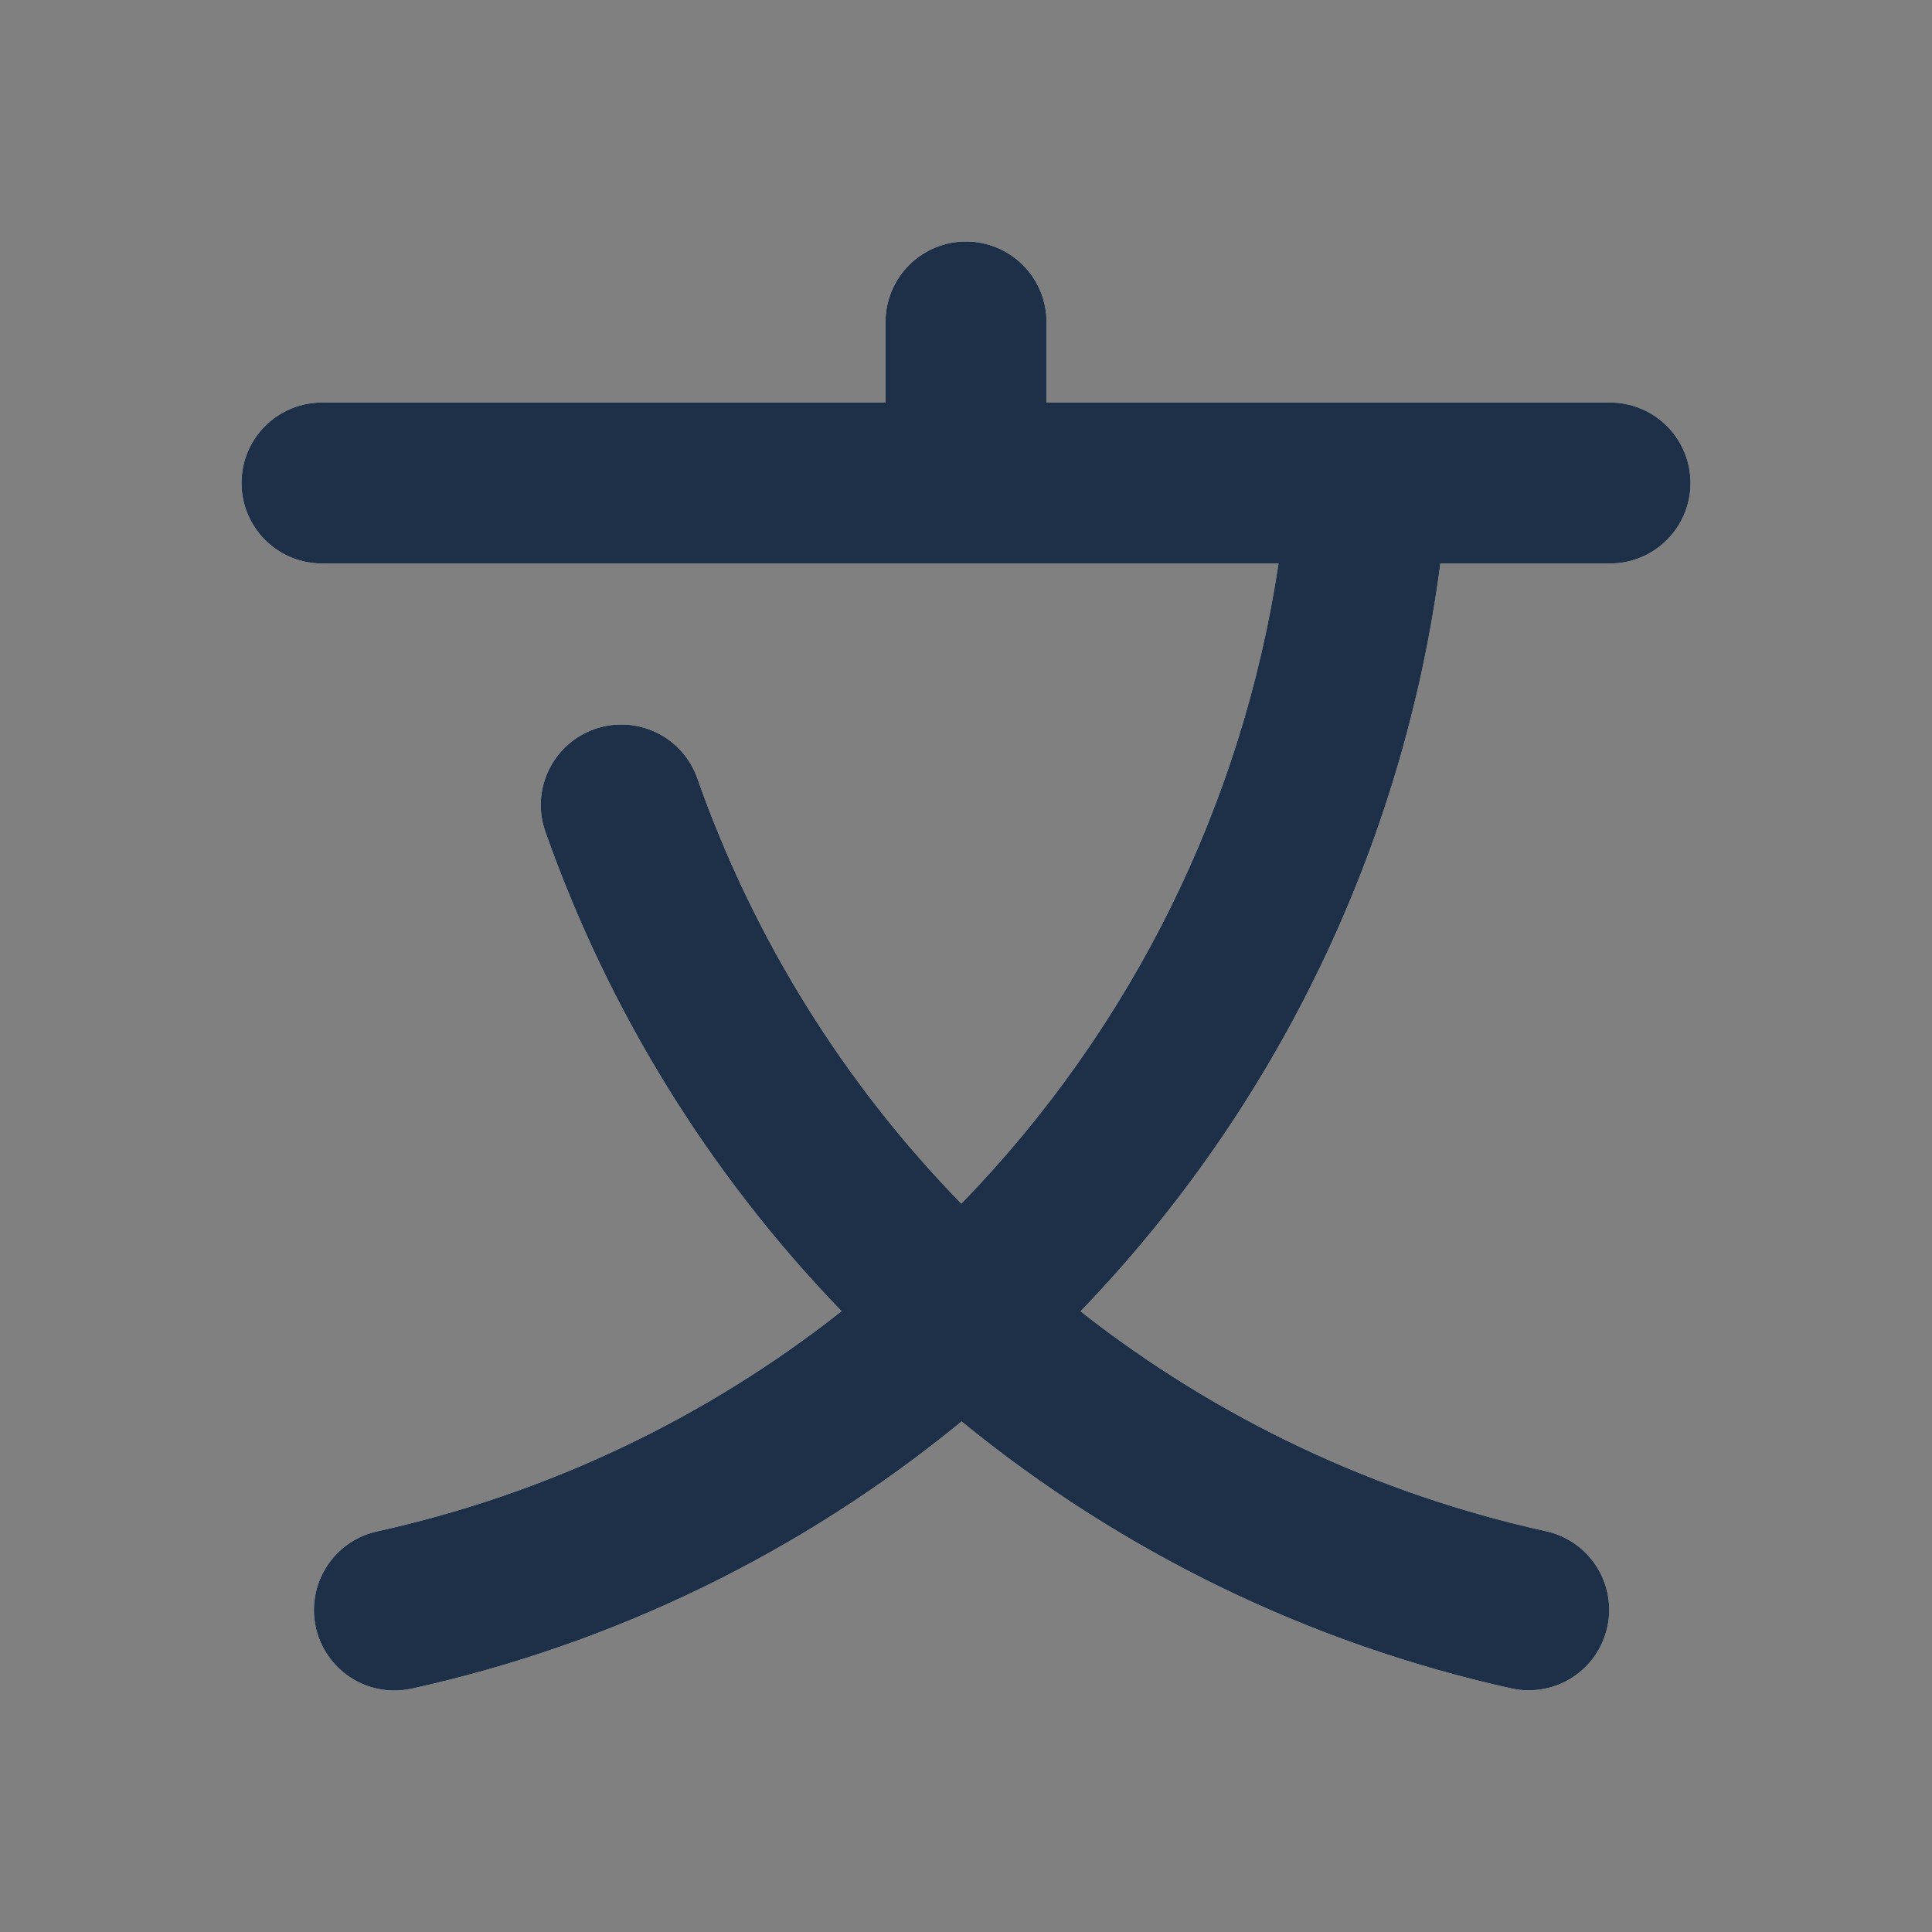
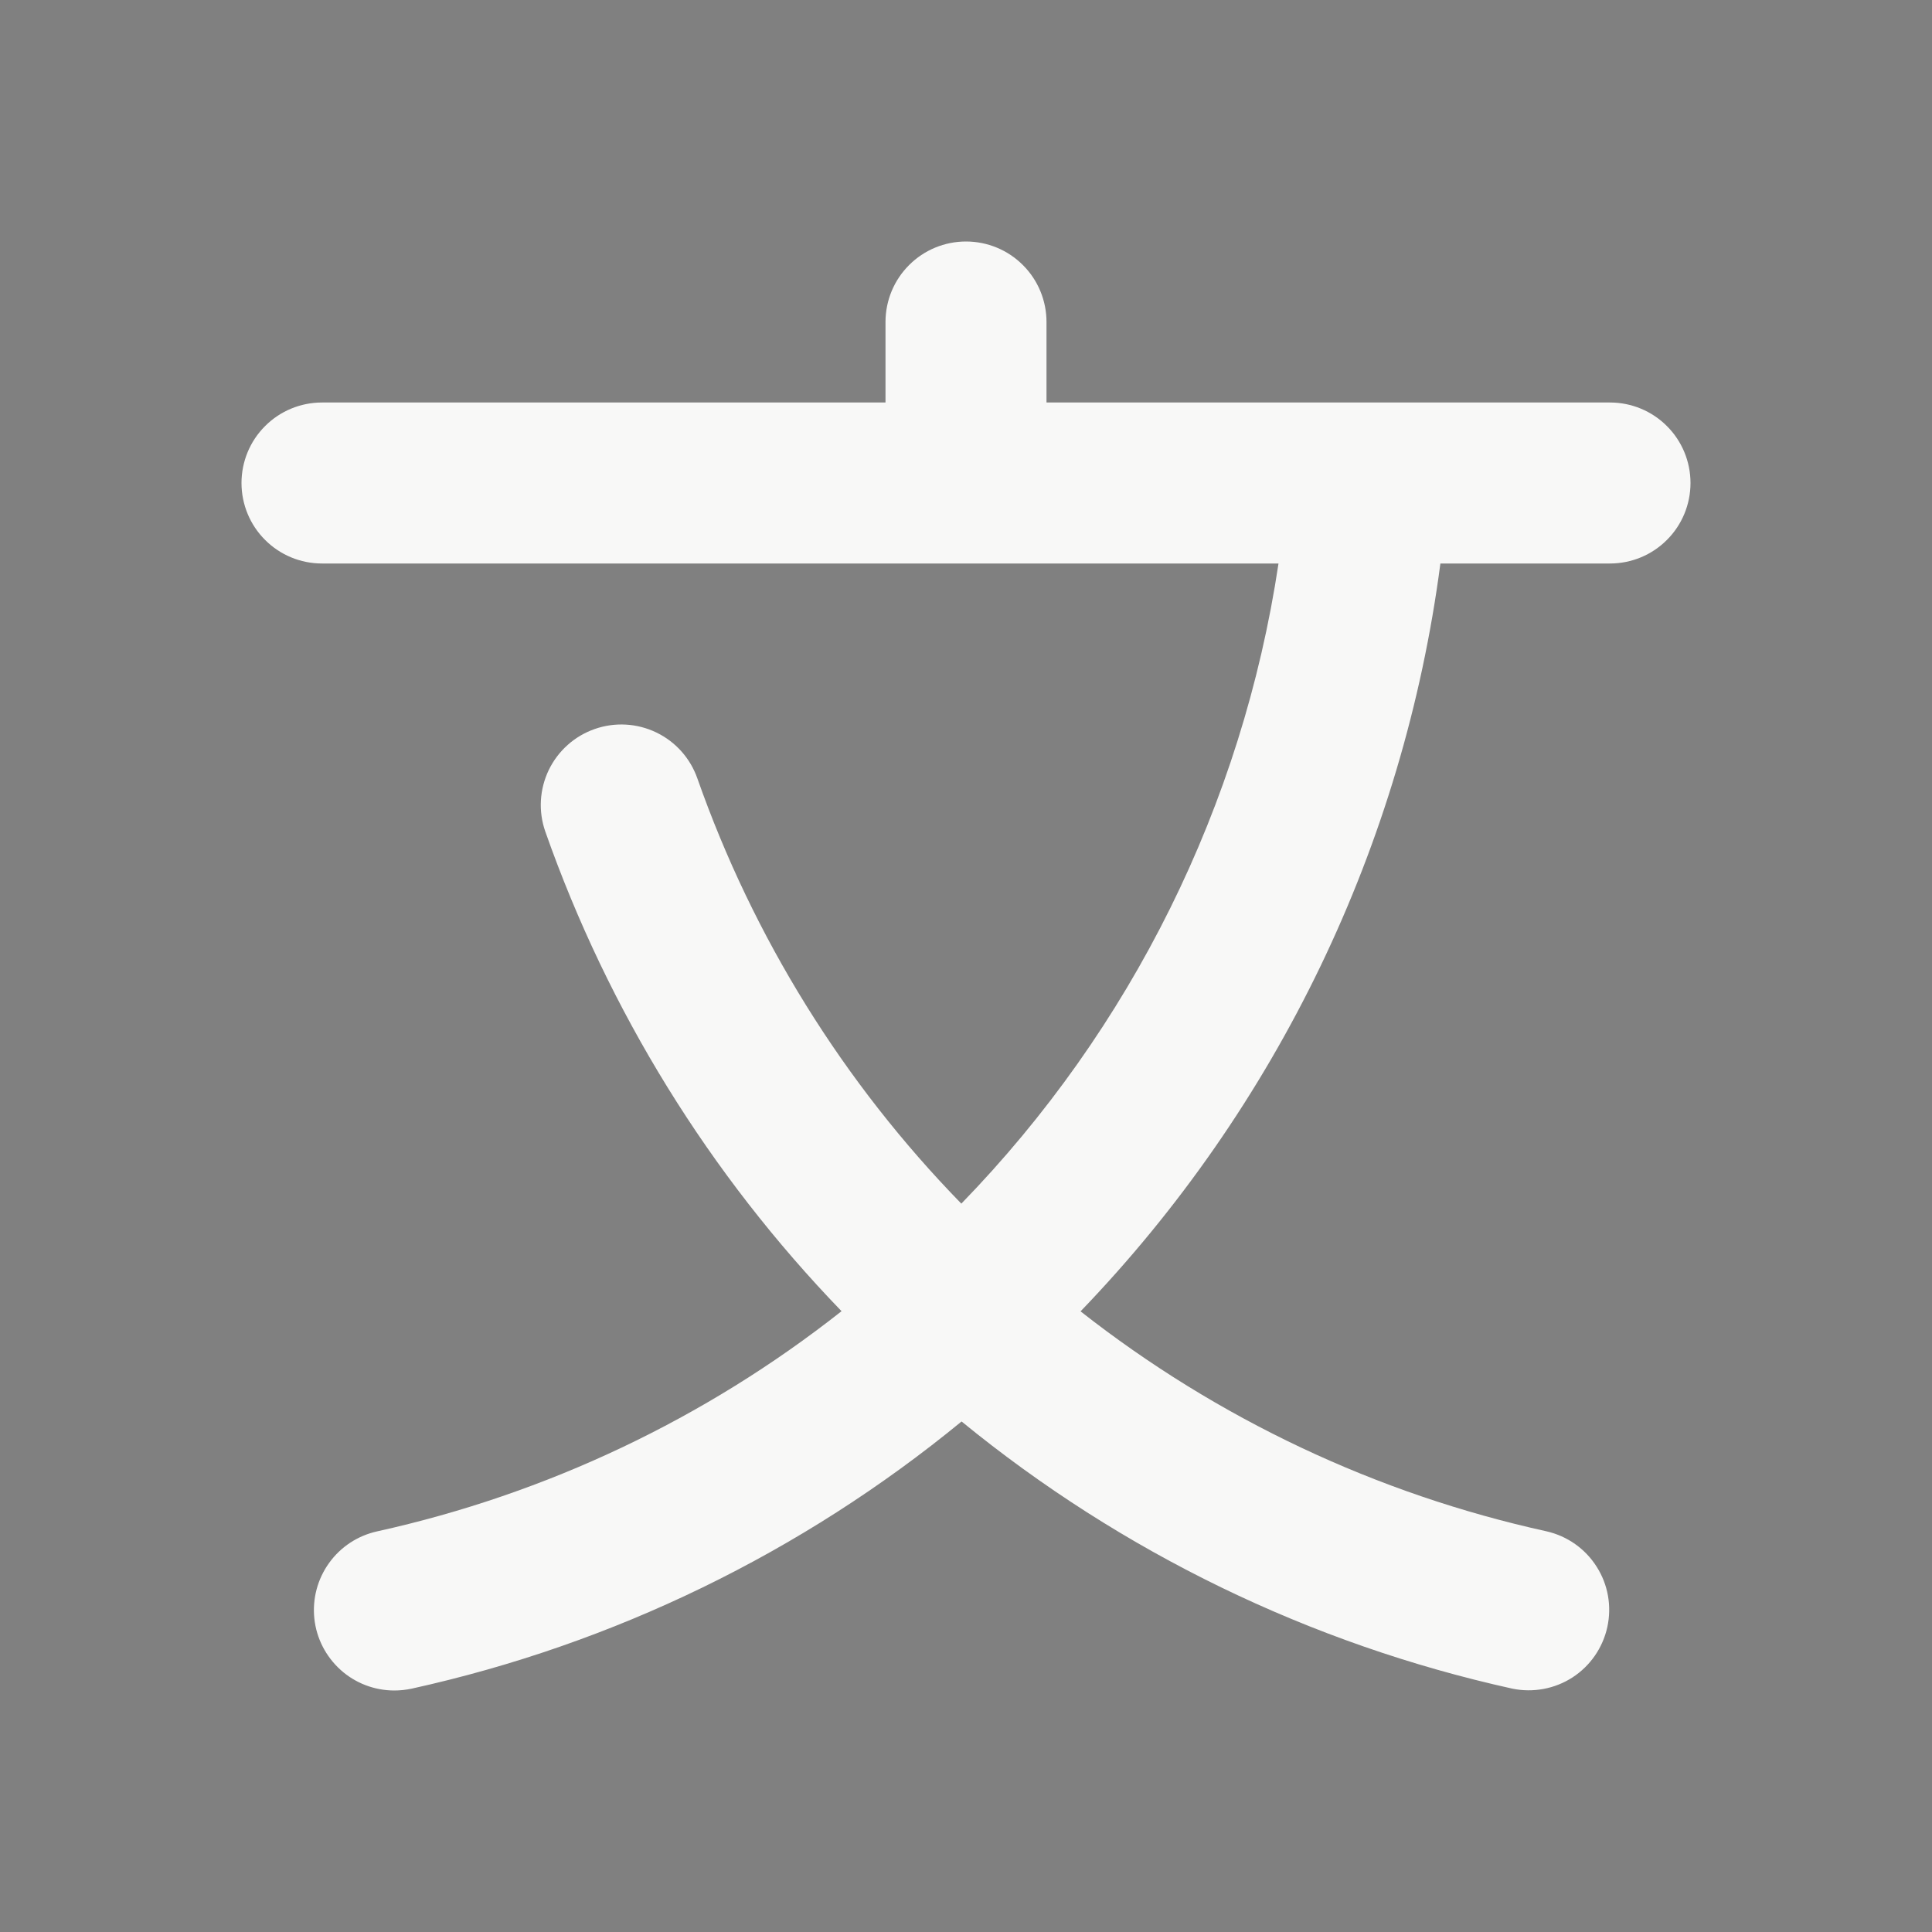
<svg xmlns="http://www.w3.org/2000/svg" width="24" height="24" viewBox="0 0 24 24" fill="none">
  <rect x="0" y="0" width="24" height="24" fill="#808080" stroke="none" />
  <path d="M20 5H13V4C13 3.735 12.895 3.48 12.707 3.293C12.52 3.105 12.265 3 12 3C11.735 3 11.48 3.105 11.293 3.293C11.105 3.48 11 3.735 11 4V5H4C3.735 5 3.48 5.105 3.293 5.293C3.105 5.48 3 5.735 3 6C3 6.265 3.105 6.52 3.293 6.707C3.48 6.895 3.735 7 4 7H15.882C15.432 9.997 14.055 12.778 11.942 14.952C10.478 13.451 9.359 11.648 8.663 9.67C8.575 9.419 8.392 9.214 8.153 9.099C7.914 8.984 7.639 8.968 7.388 9.056C7.138 9.143 6.933 9.326 6.817 9.565C6.702 9.805 6.686 10.079 6.774 10.33C7.558 12.558 8.813 14.59 10.454 16.288C8.762 17.623 6.79 18.558 4.686 19.023C4.445 19.076 4.232 19.215 4.088 19.416C3.944 19.616 3.879 19.862 3.905 20.107C3.931 20.352 4.048 20.579 4.231 20.744C4.414 20.909 4.652 21 4.899 21C4.971 21 5.043 20.992 5.114 20.977C7.621 20.424 9.961 19.287 11.945 17.658C13.934 19.285 16.278 20.422 18.787 20.977C19.045 21.03 19.314 20.98 19.535 20.837C19.756 20.693 19.911 20.468 19.967 20.211C20.023 19.953 19.976 19.684 19.834 19.462C19.693 19.239 19.47 19.082 19.213 19.023C17.102 18.559 15.123 17.625 13.423 16.29C15.868 13.751 17.435 10.495 17.893 7H20C20.265 7 20.52 6.895 20.707 6.707C20.895 6.52 21 6.265 21 6C21 5.735 20.895 5.48 20.707 5.293C20.52 5.105 20.265 5 20 5Z" fill="#F8F8F7" />
-   <path d="M20 5H13V4C13 3.735 12.895 3.48 12.707 3.293C12.52 3.105 12.265 3 12 3C11.735 3 11.48 3.105 11.293 3.293C11.105 3.48 11 3.735 11 4V5H4C3.735 5 3.48 5.105 3.293 5.293C3.105 5.48 3 5.735 3 6C3 6.265 3.105 6.52 3.293 6.707C3.48 6.895 3.735 7 4 7H15.882C15.432 9.997 14.055 12.778 11.942 14.952C10.478 13.451 9.359 11.648 8.663 9.67C8.575 9.419 8.392 9.214 8.153 9.099C7.914 8.984 7.639 8.968 7.388 9.056C7.138 9.143 6.933 9.326 6.817 9.565C6.702 9.805 6.686 10.079 6.774 10.33C7.558 12.558 8.813 14.59 10.454 16.288C8.762 17.623 6.79 18.558 4.686 19.023C4.445 19.076 4.232 19.215 4.088 19.416C3.944 19.616 3.879 19.862 3.905 20.107C3.931 20.352 4.048 20.579 4.231 20.744C4.414 20.909 4.652 21 4.899 21C4.971 21 5.043 20.992 5.114 20.977C7.621 20.424 9.961 19.287 11.945 17.658C13.934 19.285 16.278 20.422 18.787 20.977C19.045 21.03 19.314 20.98 19.535 20.837C19.756 20.693 19.911 20.468 19.967 20.211C20.023 19.953 19.976 19.684 19.834 19.462C19.693 19.239 19.47 19.082 19.213 19.023C17.102 18.559 15.123 17.625 13.423 16.29C15.868 13.751 17.435 10.495 17.893 7H20C20.265 7 20.52 6.895 20.707 6.707C20.895 6.52 21 6.265 21 6C21 5.735 20.895 5.48 20.707 5.293C20.52 5.105 20.265 5 20 5Z" fill="#021631" fill-opacity="0.88" />
</svg>